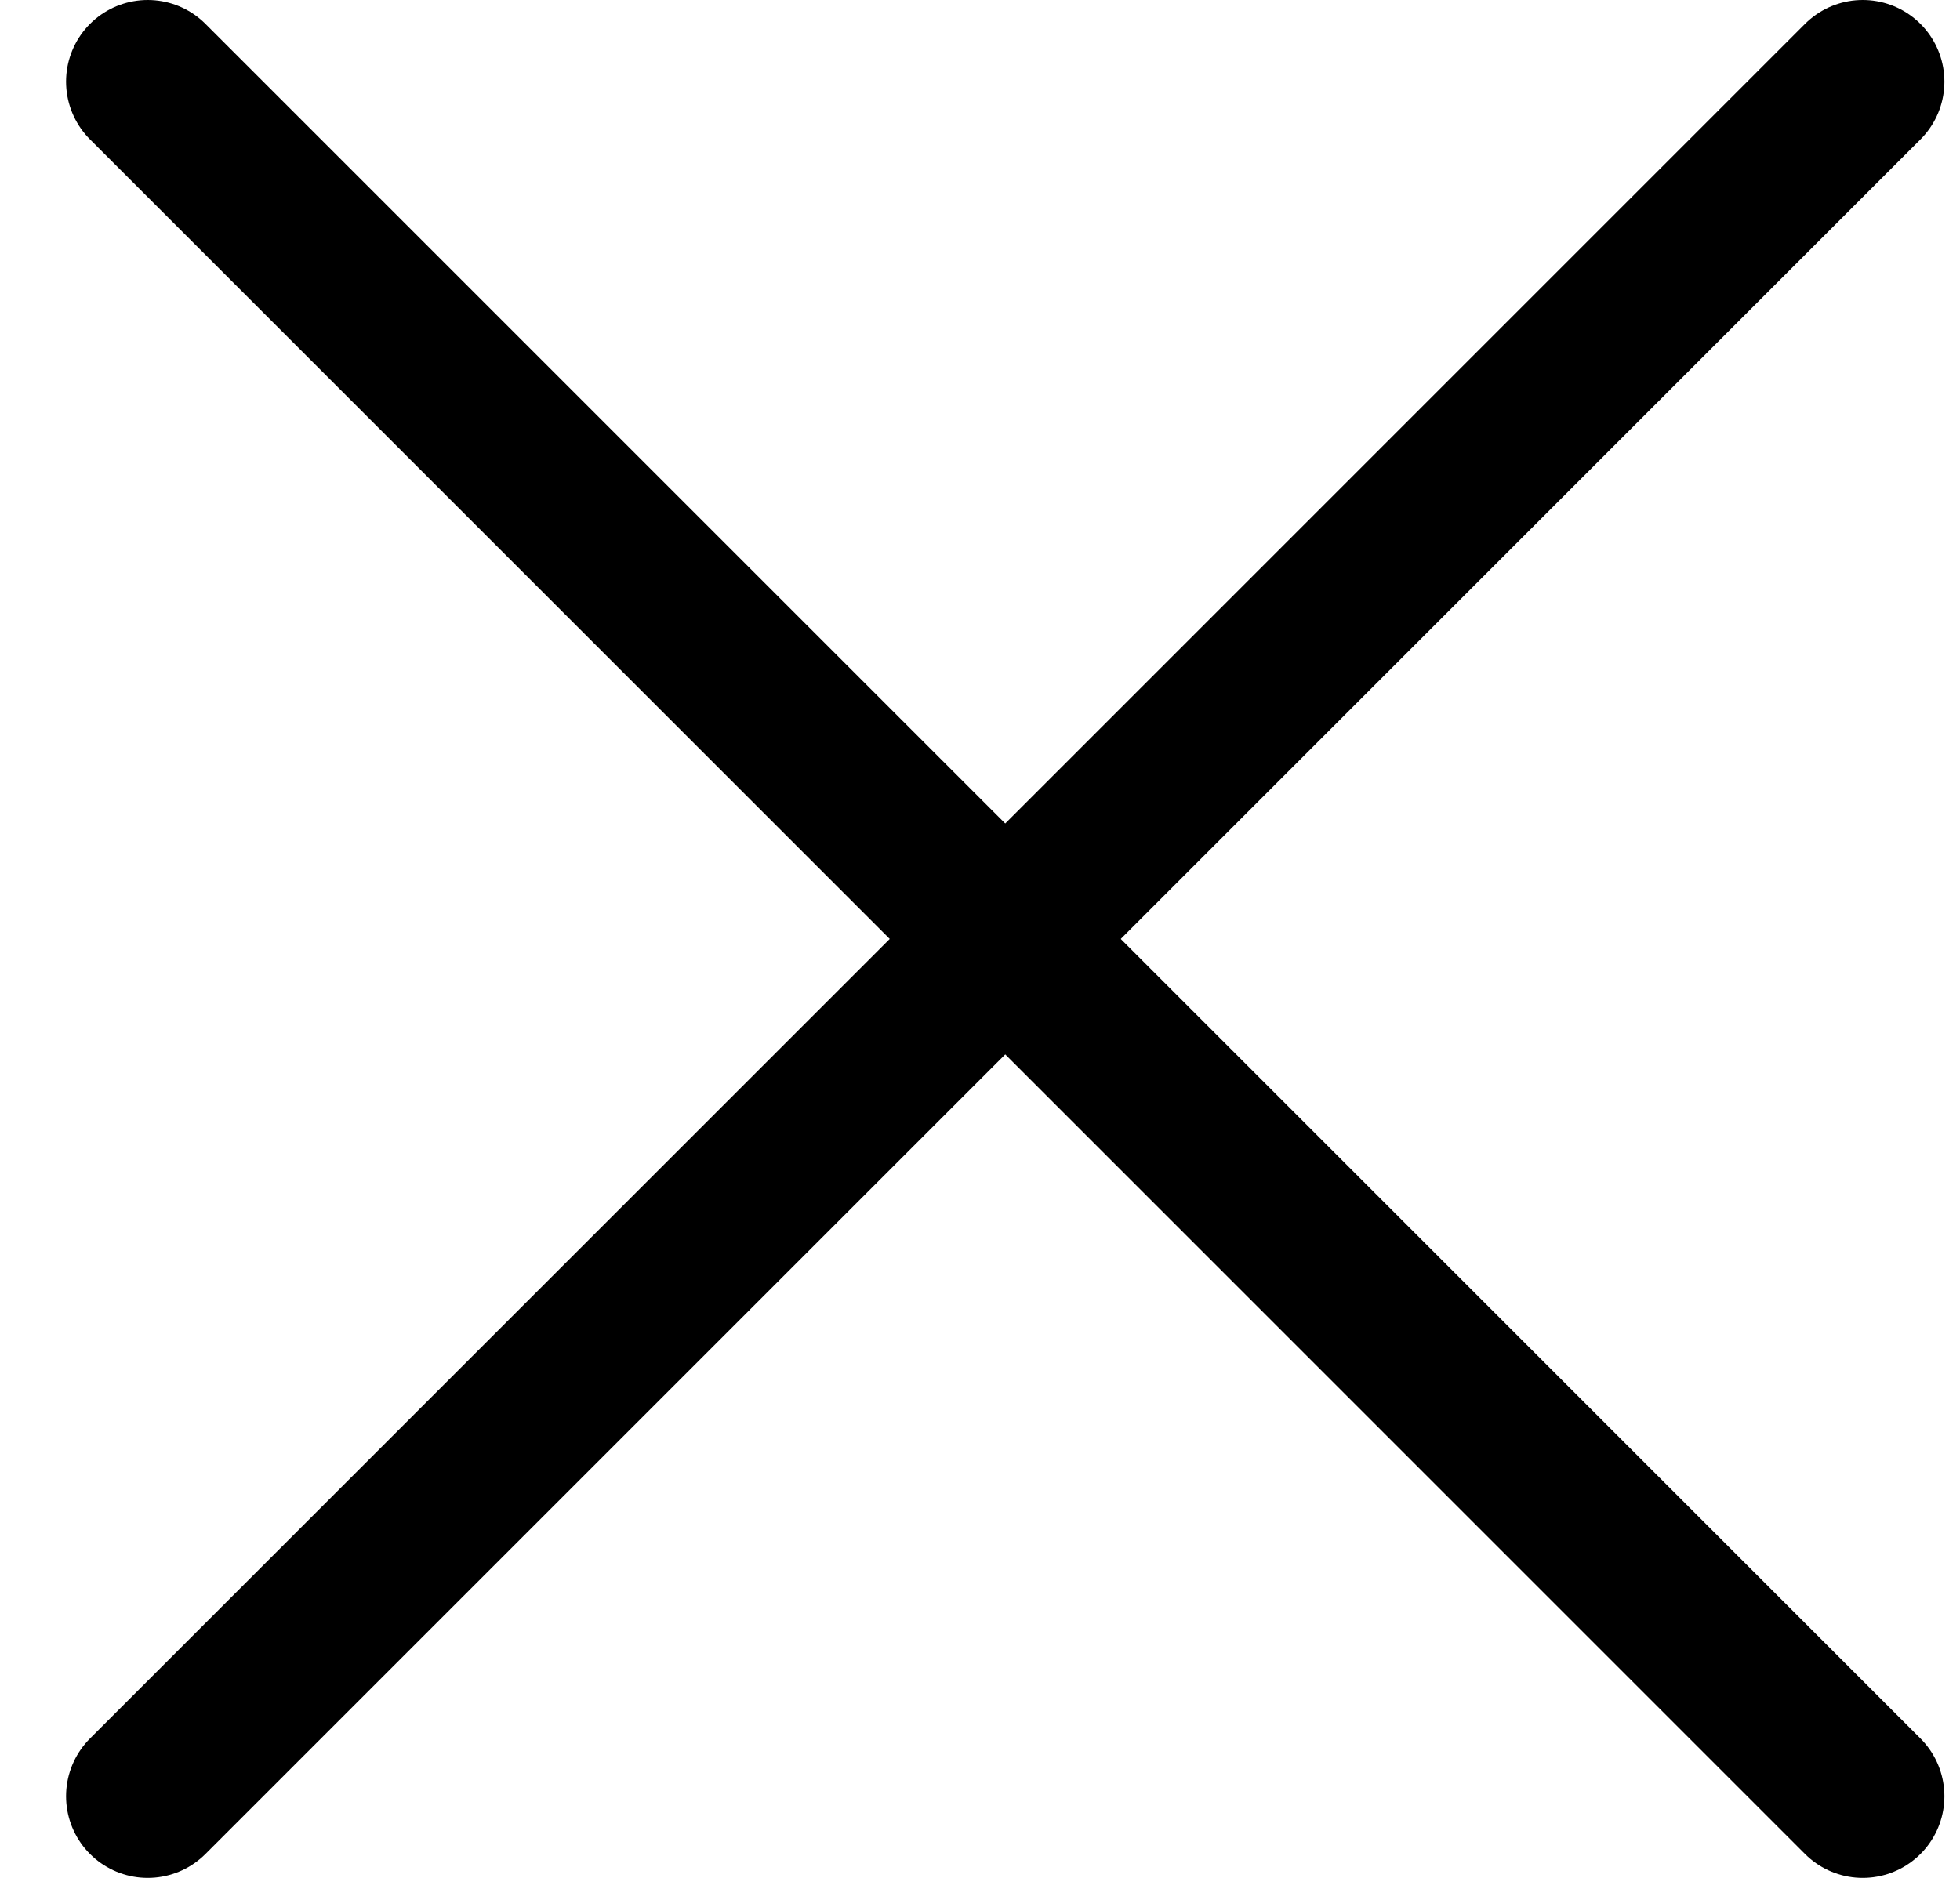
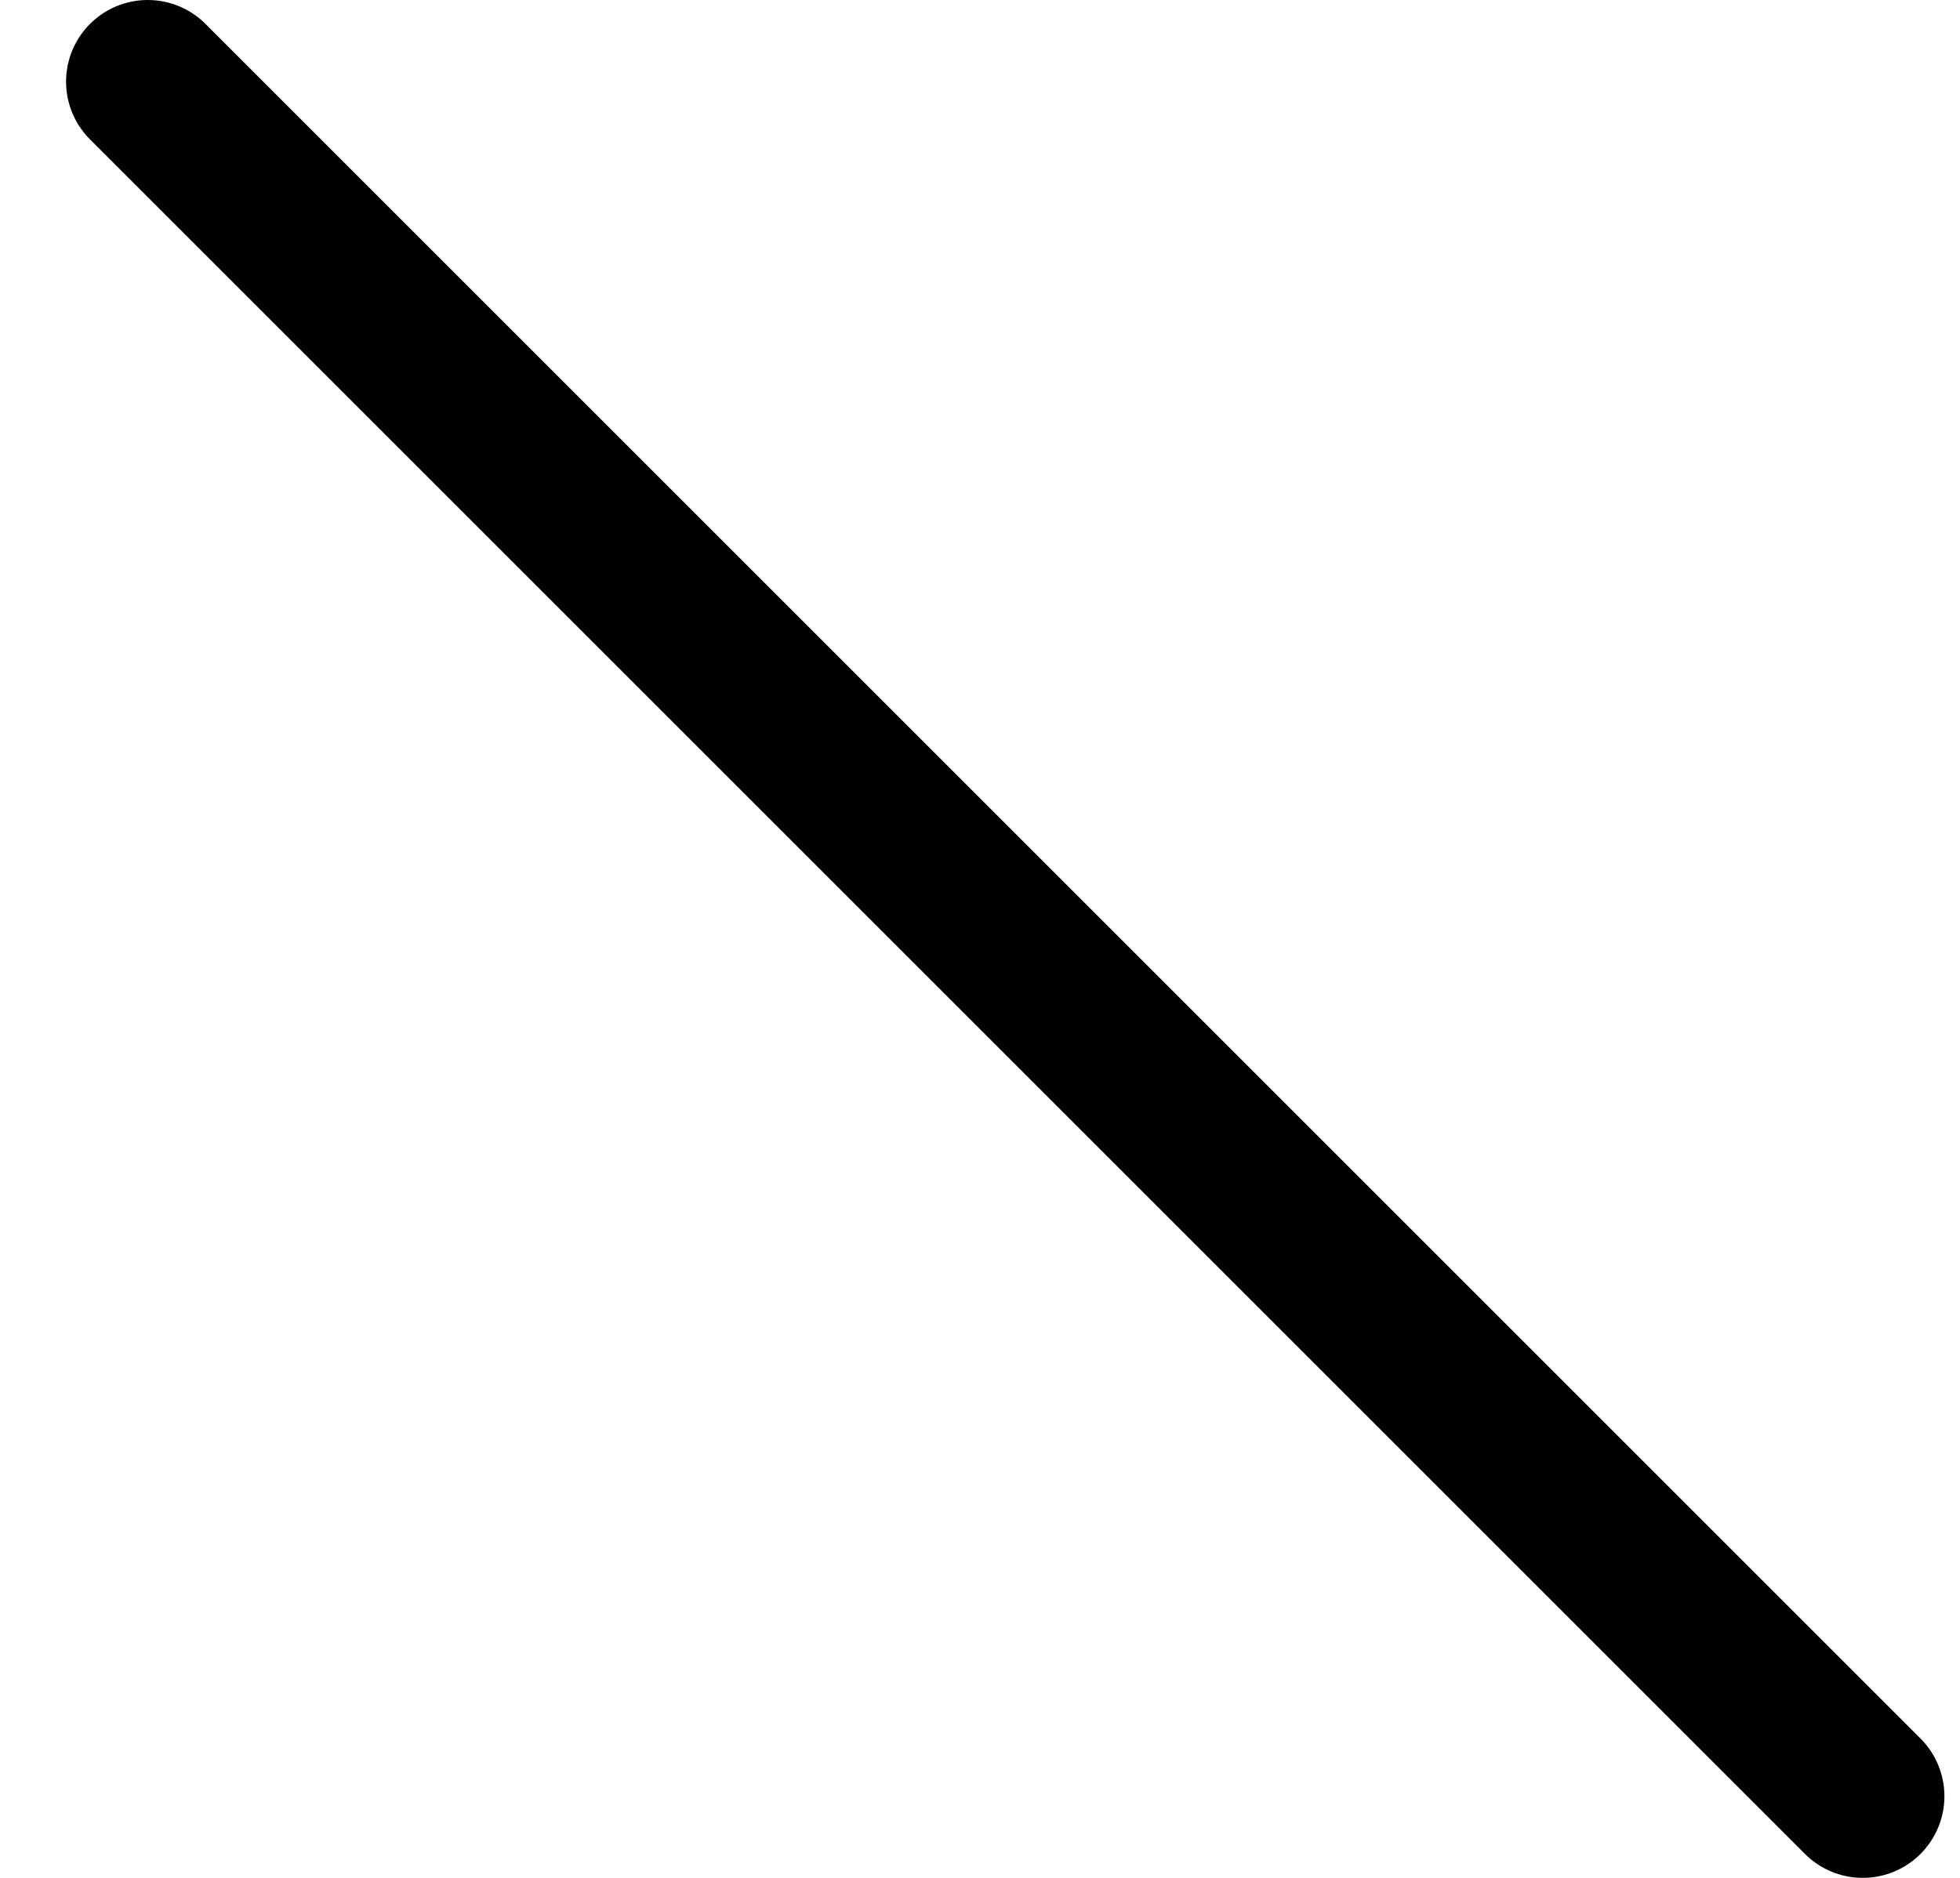
<svg xmlns="http://www.w3.org/2000/svg" width="24" height="23" viewBox="0 0 24 23" fill="none">
  <path d="M1.809 1L22.809 22" stroke="black" stroke-width="2" stroke-linecap="round" />
-   <path d="M22.809 1L1.809 22" stroke="black" stroke-width="2" stroke-linecap="round" />
</svg>